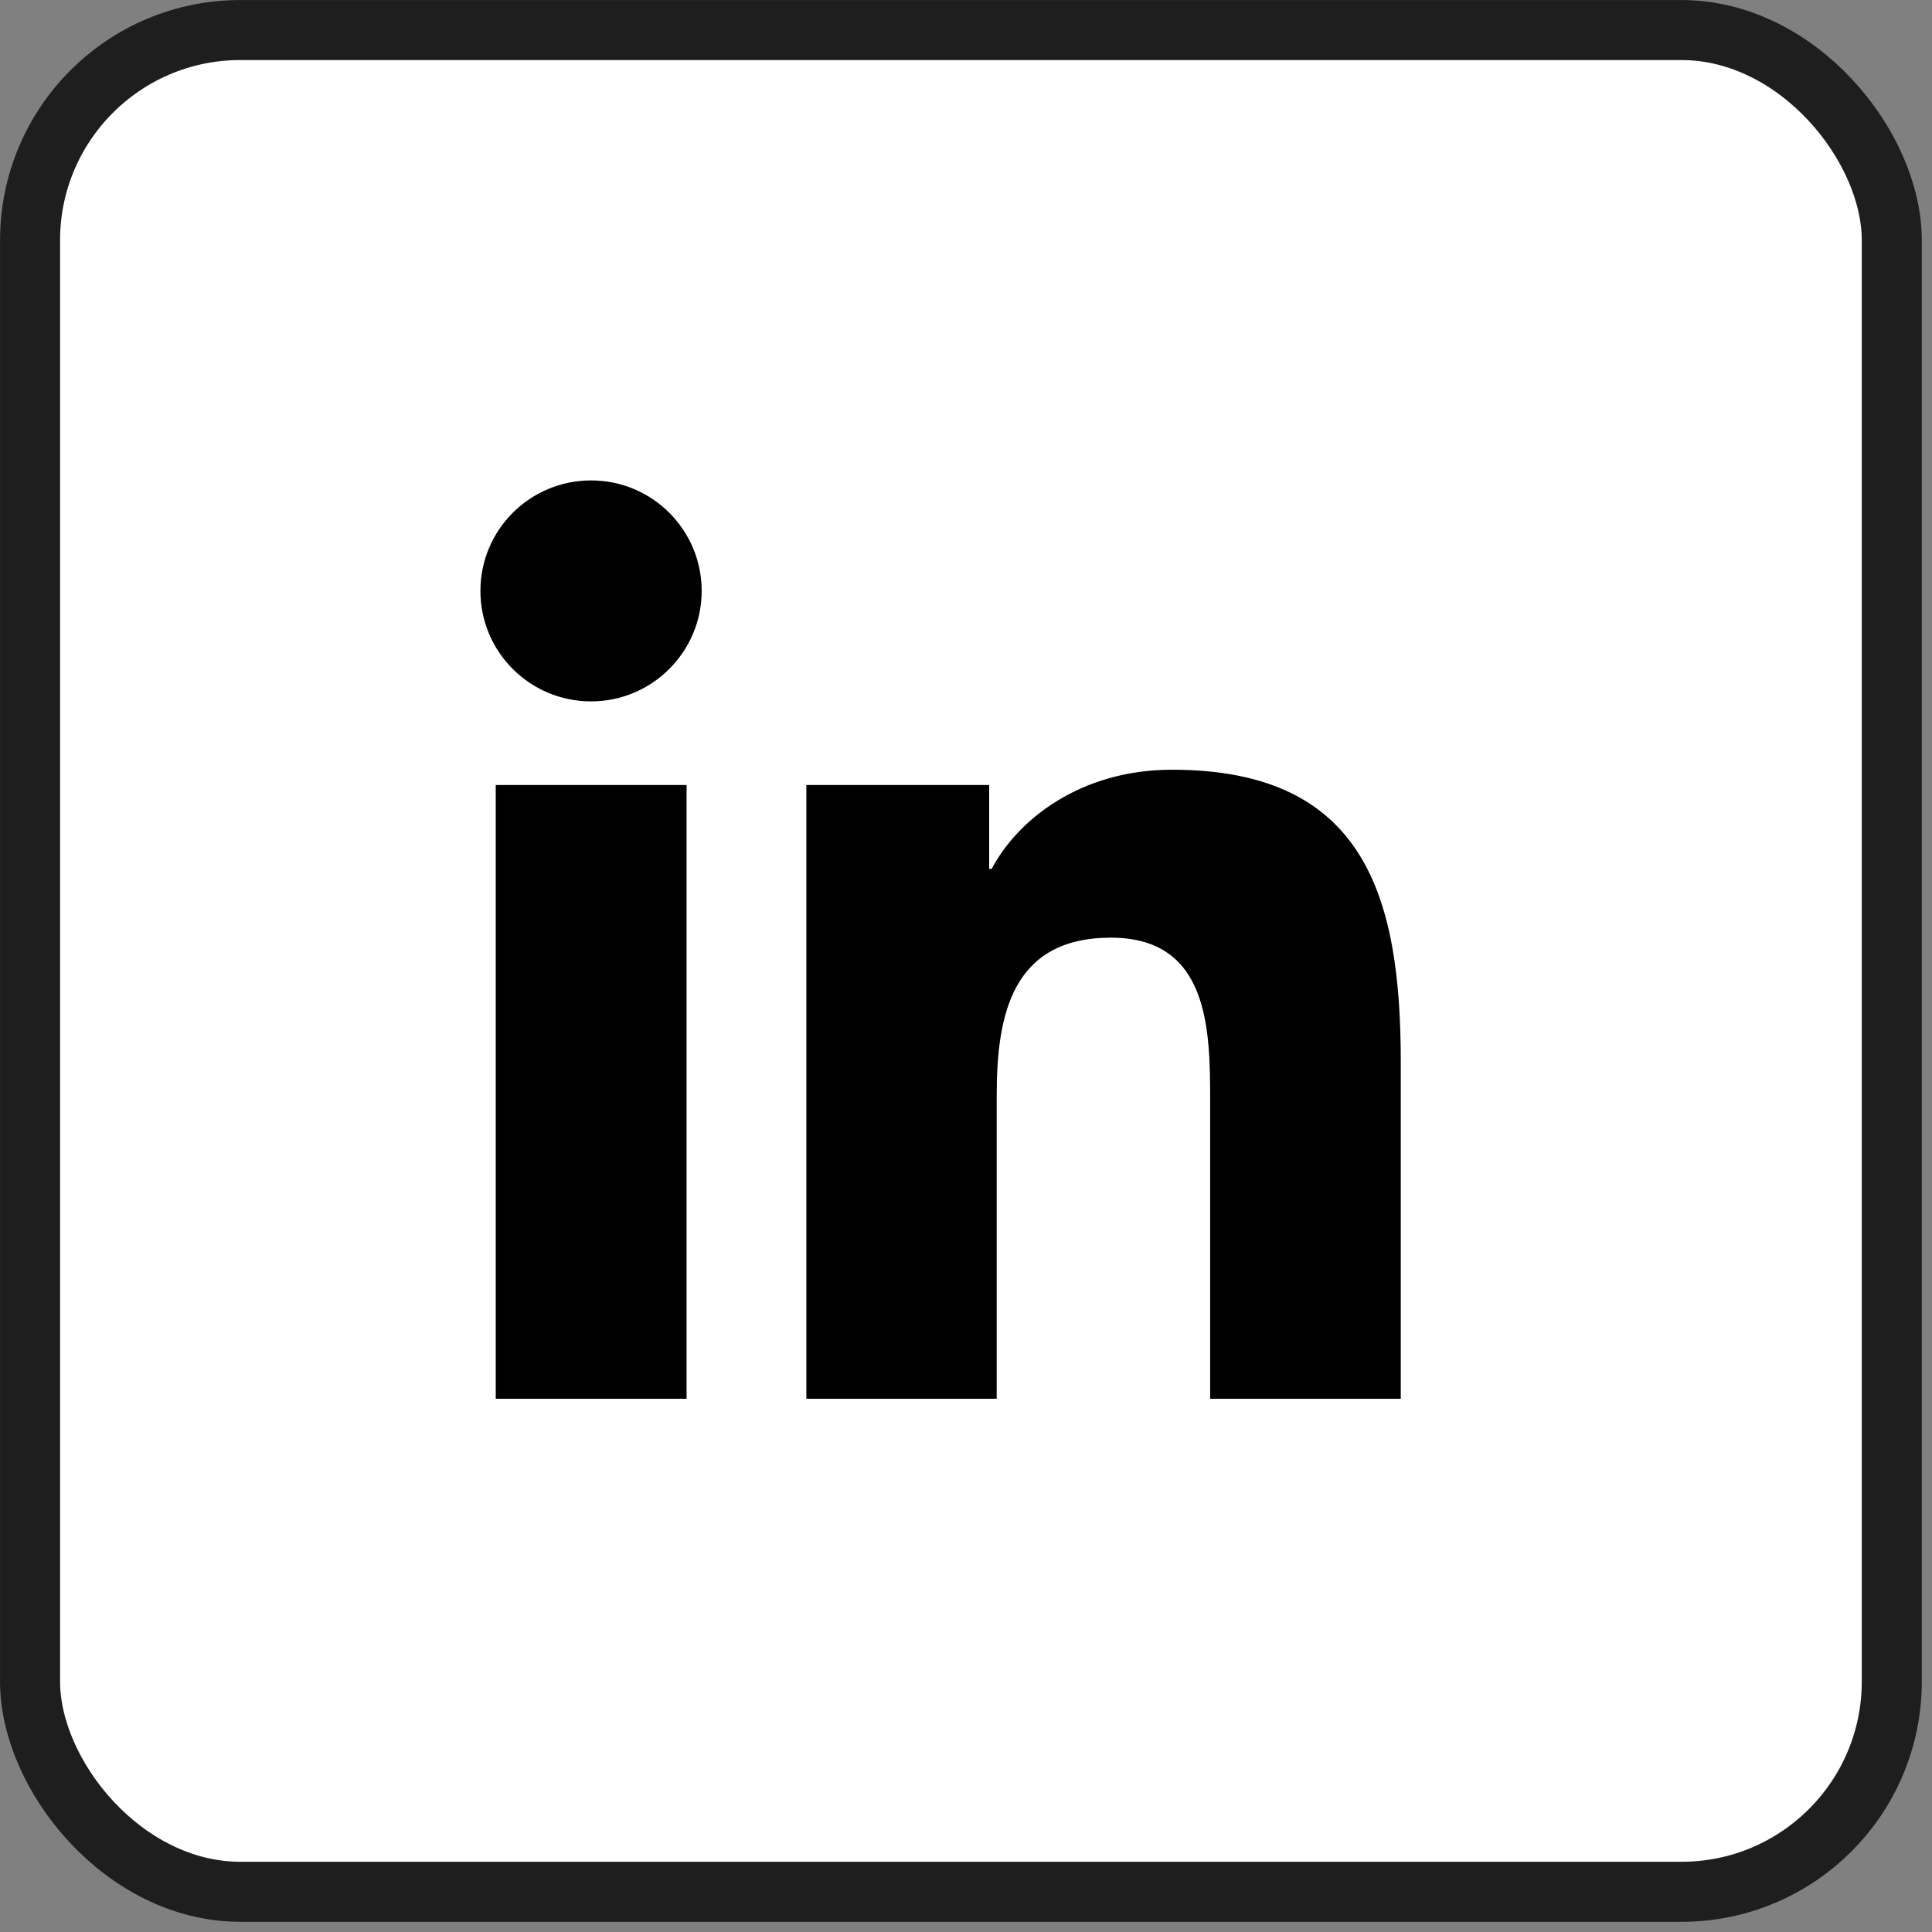
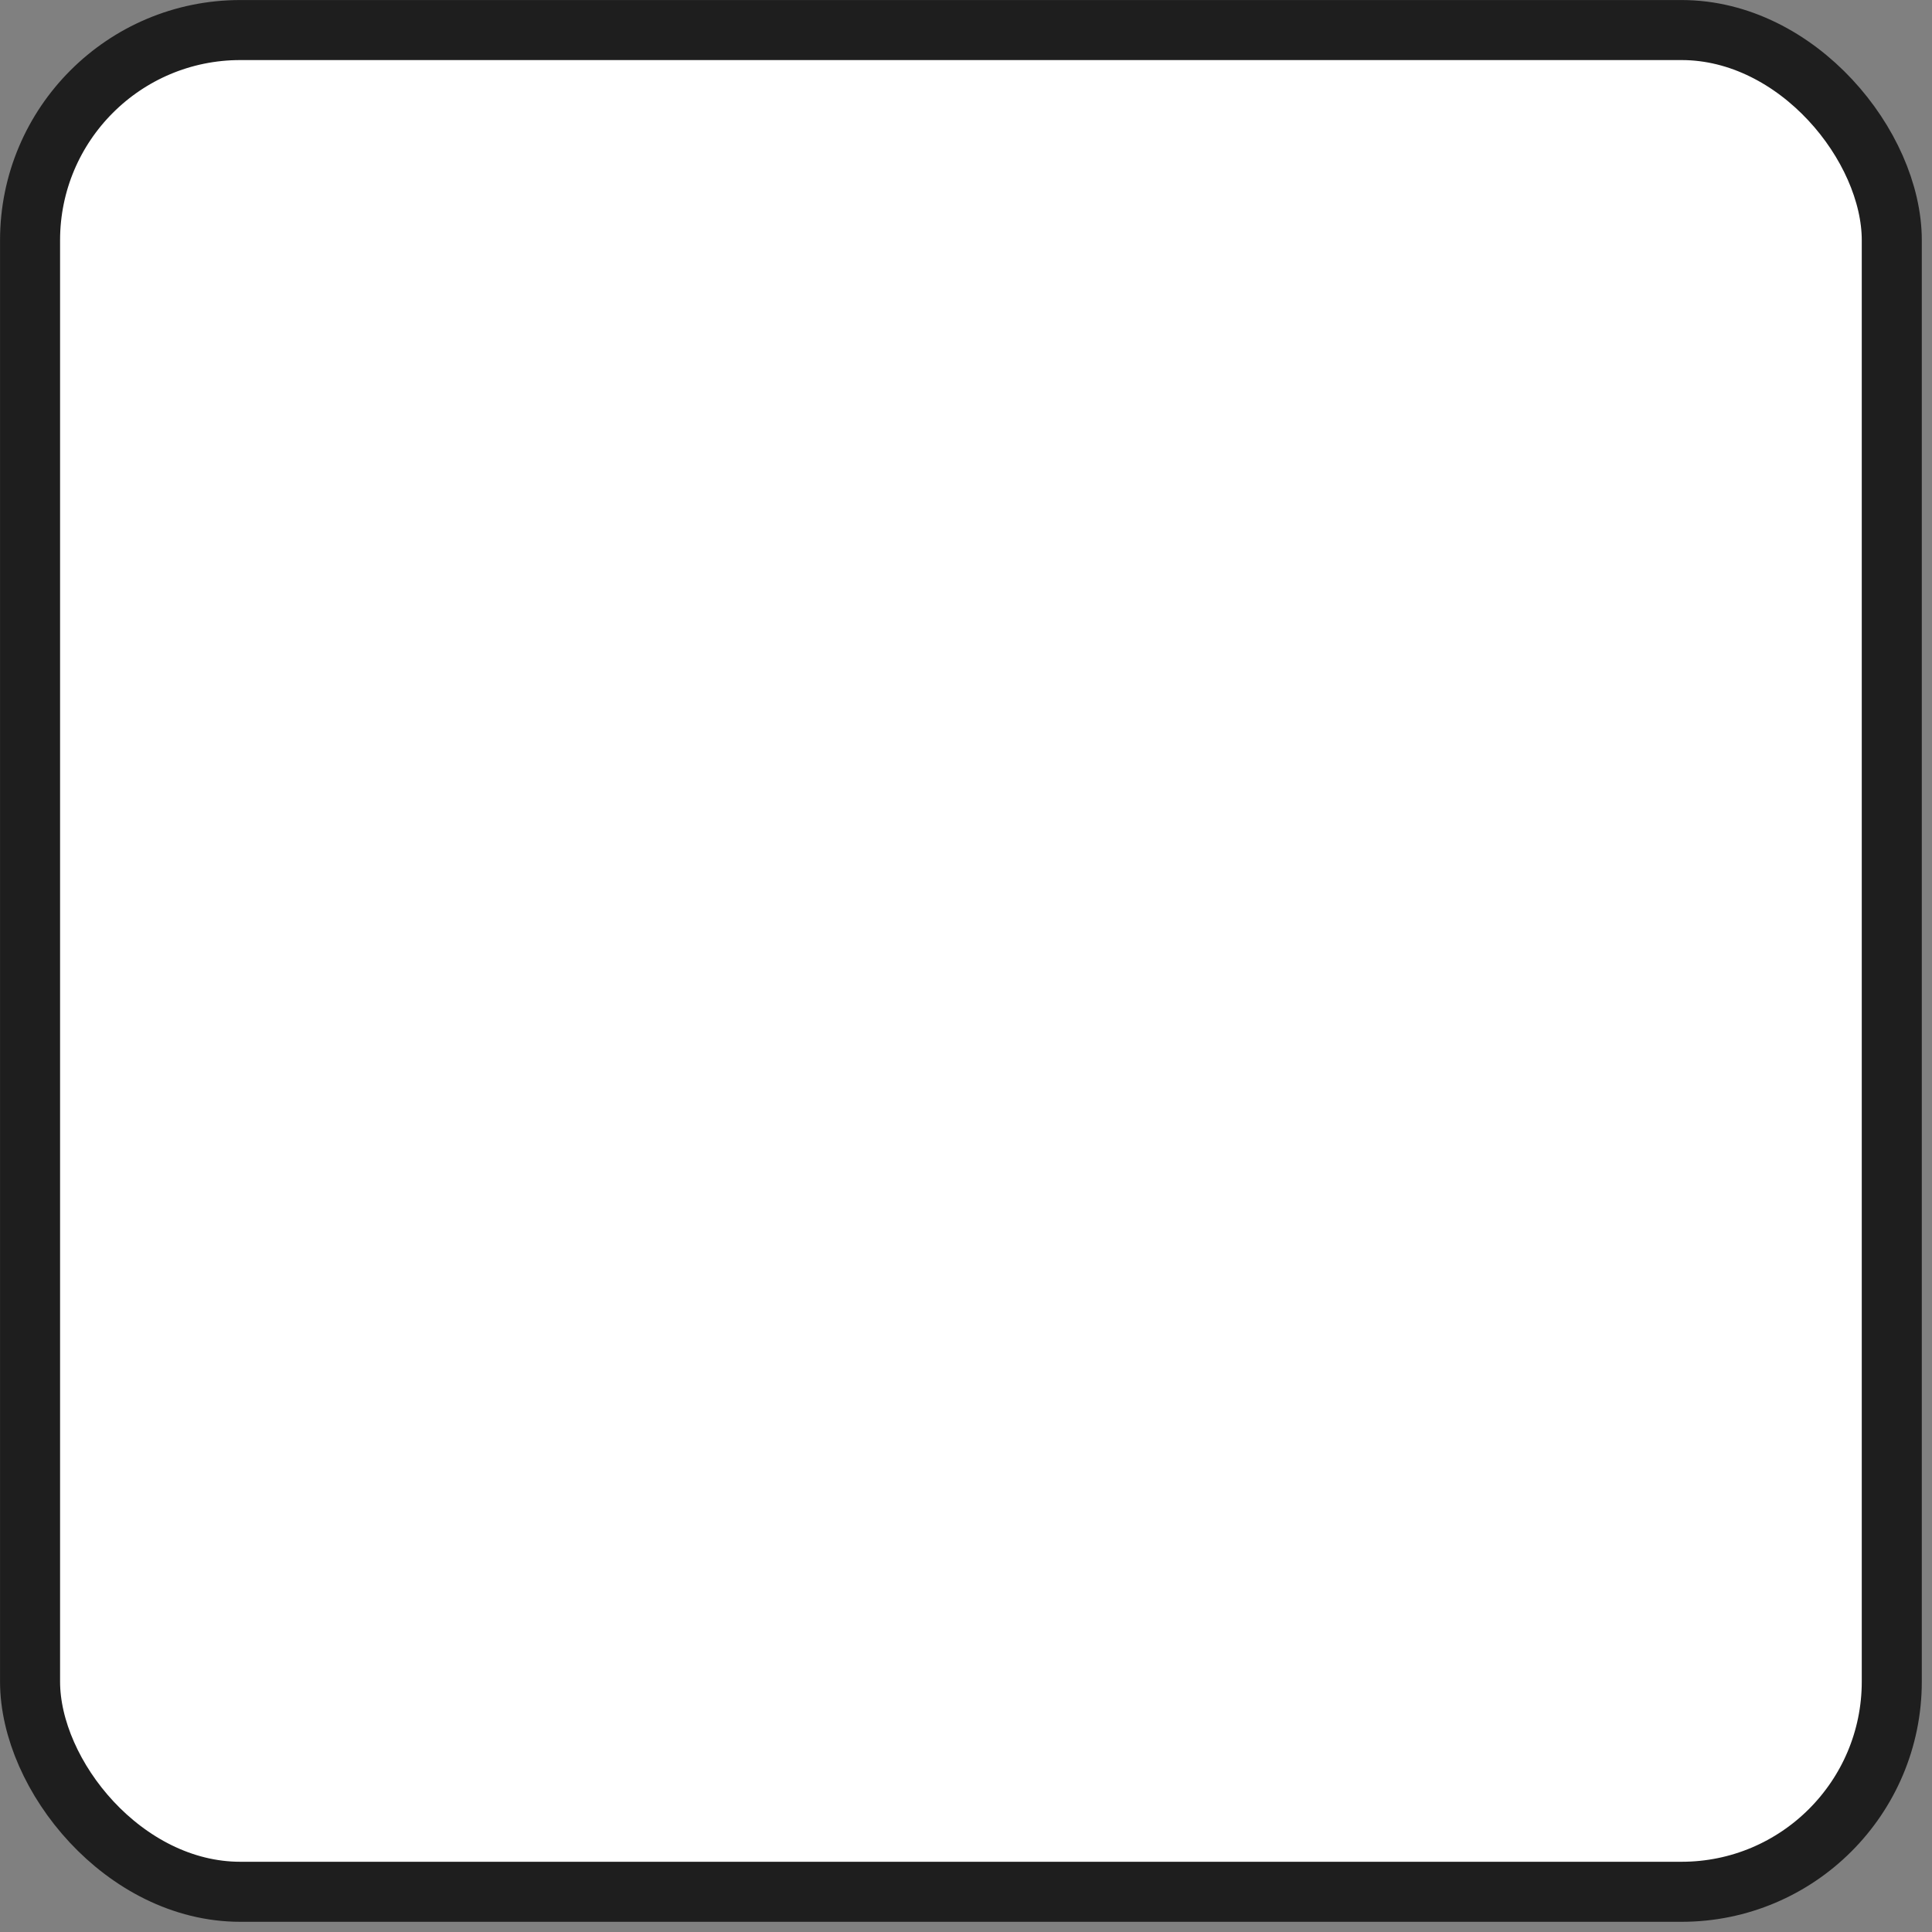
<svg xmlns="http://www.w3.org/2000/svg" width="27" height="27" viewBox="0 0 27 27" fill="none">
  <rect x="0" y="0" width="27" height="27" fill="#808080" stroke="none" />
  <rect x="0.42" y="0.42" width="26.018" height="26.018" rx="2.938" fill="white" stroke="#1E1E1E" stroke-width="0.839" />
-   <path d="M9.595 19.548H6.928V10.971H9.595V19.548ZM8.261 9.802C7.405 9.802 6.714 9.111 6.714 8.258C6.714 7.405 7.405 6.714 8.261 6.714C9.114 6.714 9.806 7.405 9.806 8.258C9.806 9.107 9.114 9.802 8.261 9.802ZM19.576 19.548H16.912V15.379C16.912 14.385 16.895 13.104 15.526 13.104C14.14 13.104 13.929 14.189 13.929 15.308V19.548H11.269V10.971H13.824V12.143H13.859C14.213 11.469 15.084 10.757 16.379 10.757C19.077 10.757 19.576 12.532 19.576 14.841V19.548Z" fill="black" />
</svg>